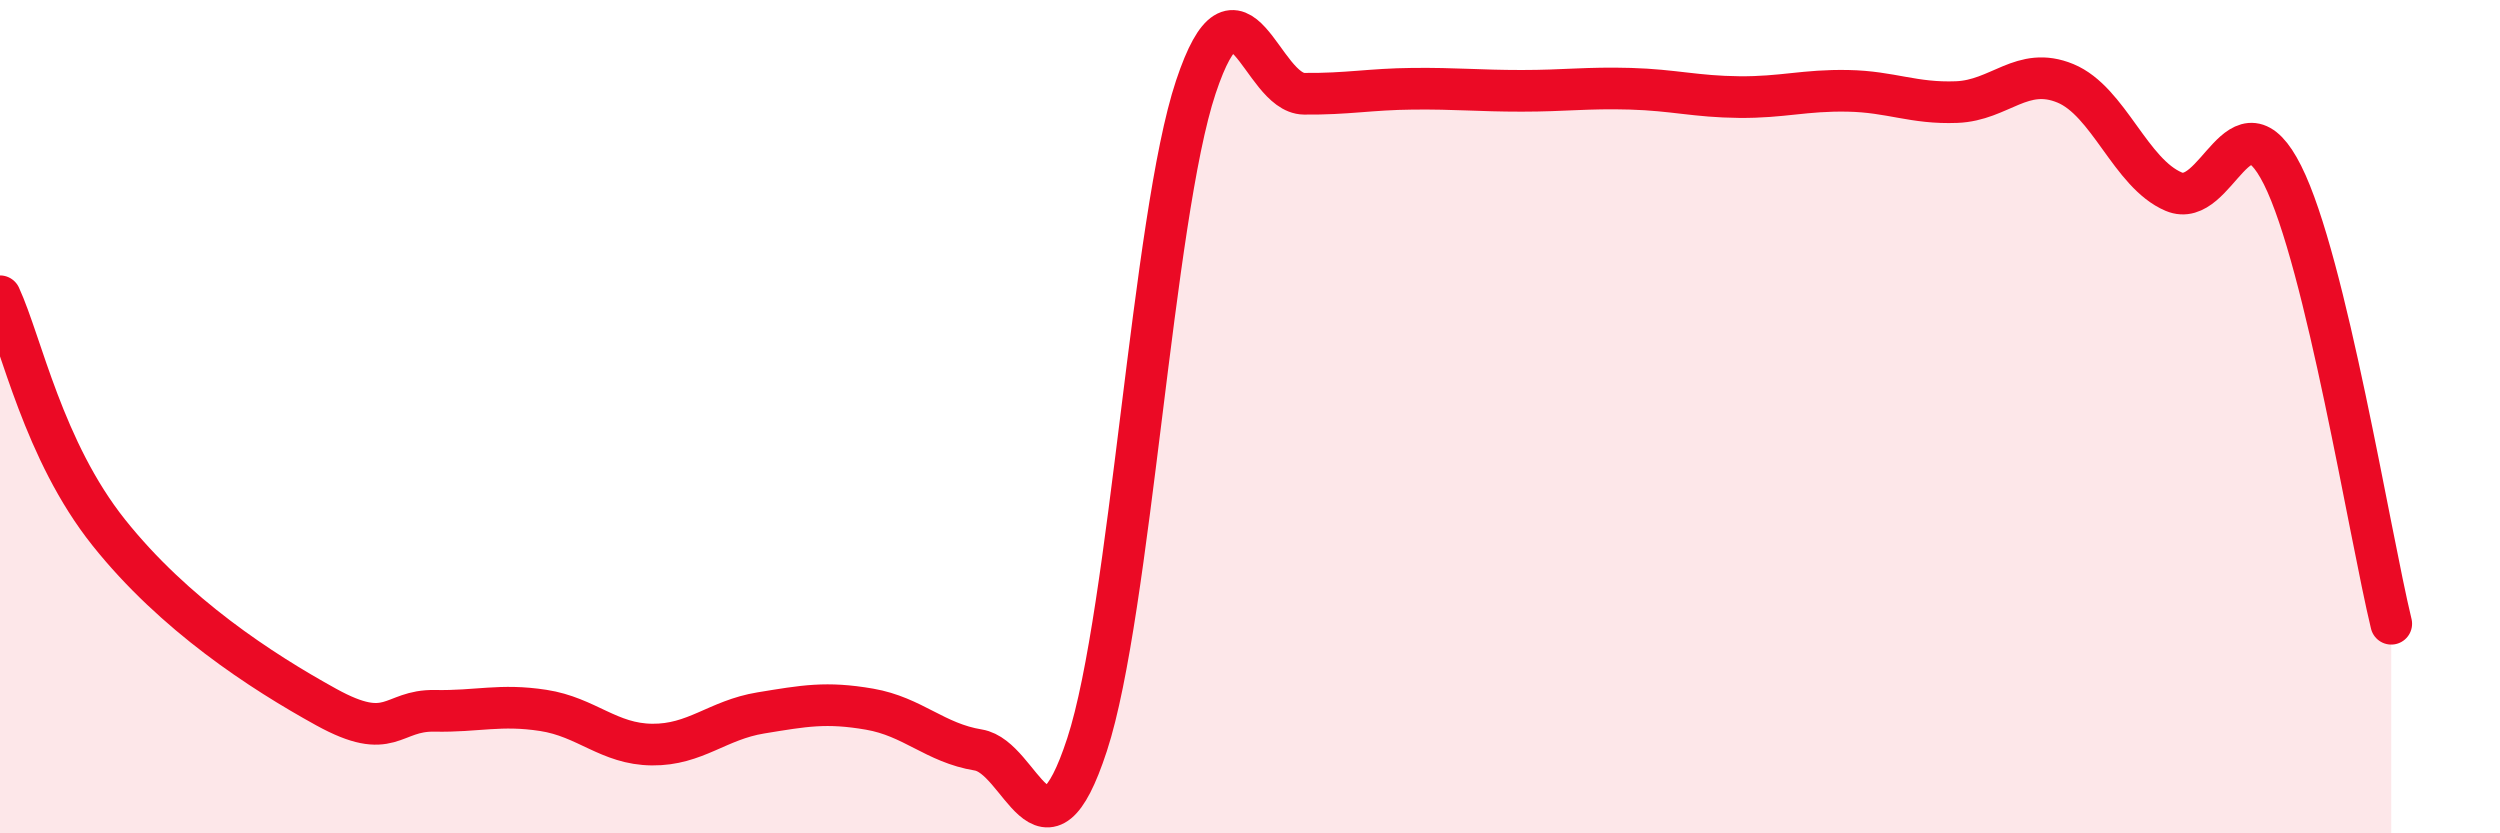
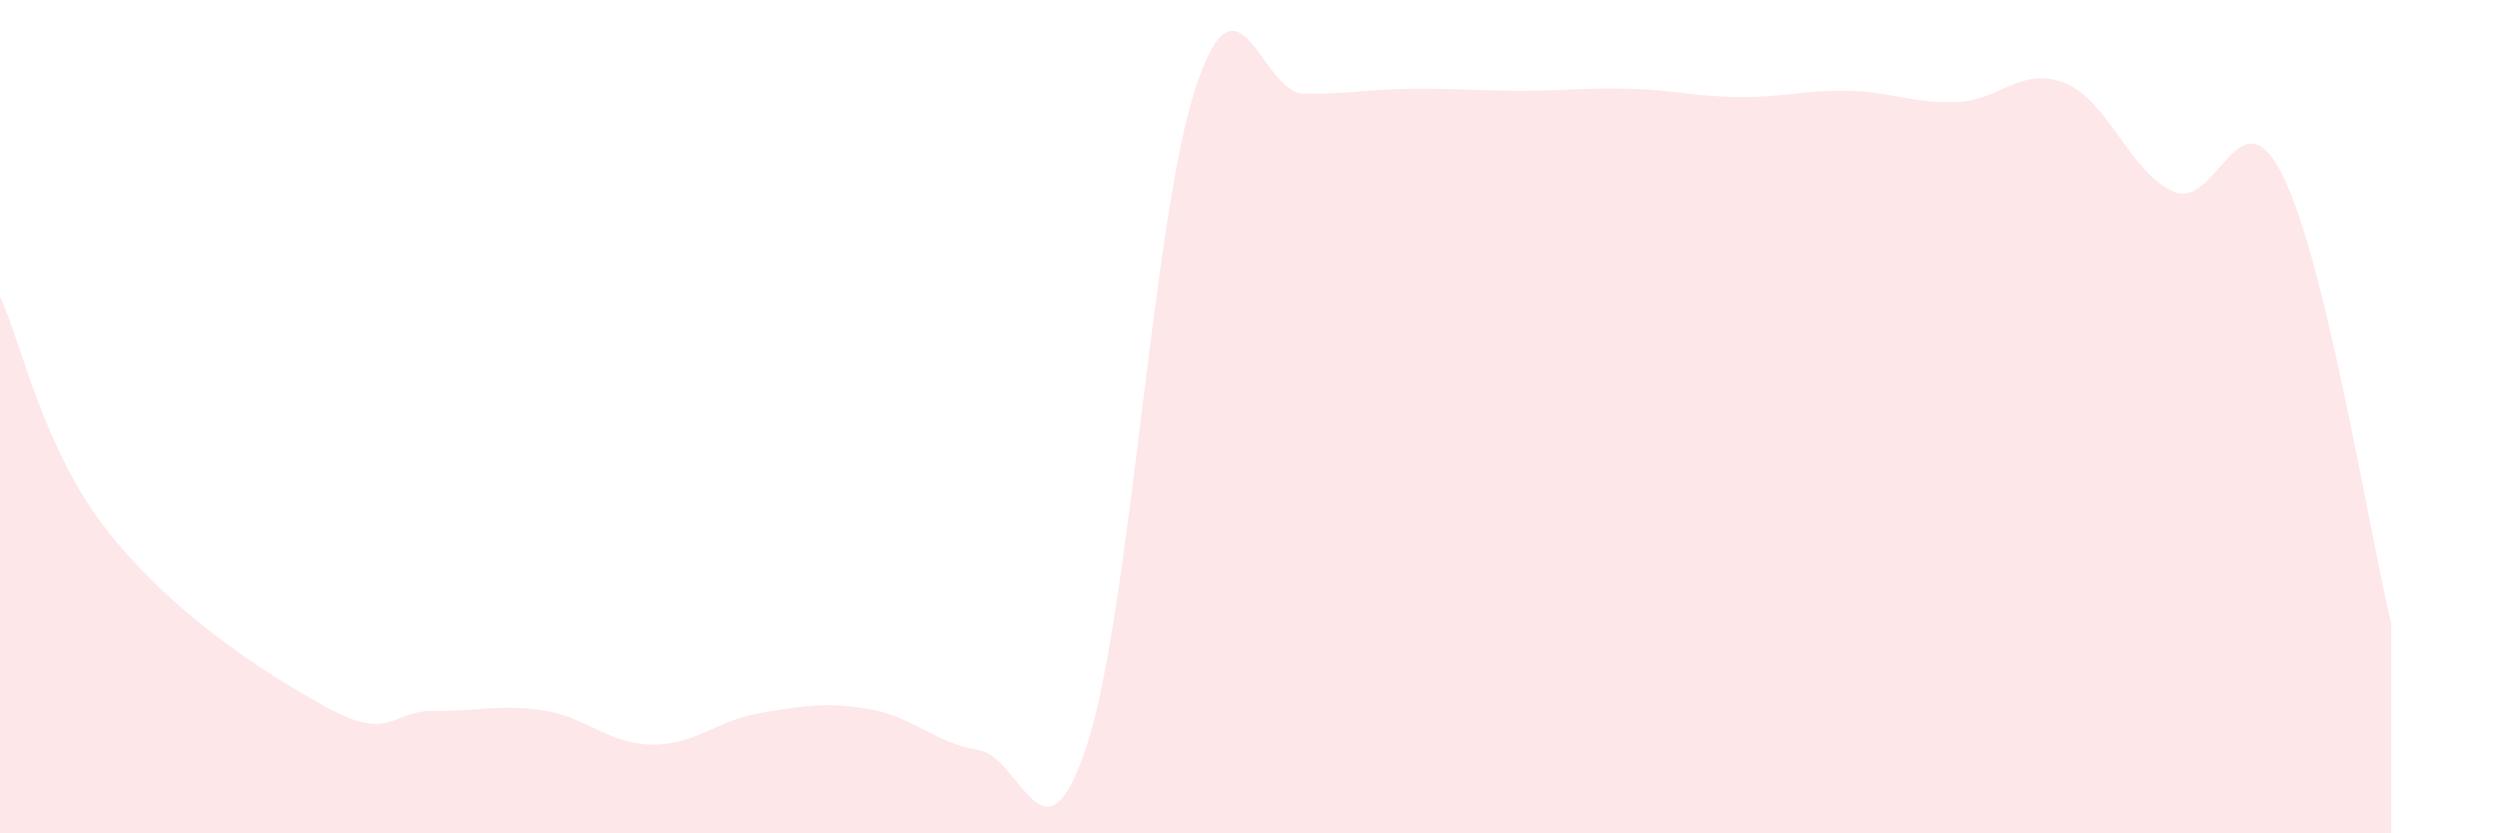
<svg xmlns="http://www.w3.org/2000/svg" width="60" height="20" viewBox="0 0 60 20">
  <path d="M 0,7.11 C 0.52,8.24 1.04,10.81 2.61,12.78 C 4.18,14.75 6.27,16.11 7.83,16.97 C 9.39,17.83 9.39,17.04 10.43,17.06 C 11.47,17.08 12,16.89 13.04,17.05 C 14.08,17.21 14.61,17.86 15.65,17.87 C 16.69,17.88 17.22,17.28 18.26,17.11 C 19.3,16.94 19.83,16.84 20.87,17.02 C 21.91,17.2 22.44,17.83 23.48,18 C 24.52,18.17 25.05,21.05 26.09,17.87 C 27.13,14.69 27.66,5.21 28.7,2.09 C 29.74,-1.03 30.26,2.24 31.3,2.25 C 32.34,2.26 32.87,2.14 33.91,2.13 C 34.95,2.12 35.48,2.18 36.52,2.18 C 37.56,2.18 38.09,2.1 39.13,2.13 C 40.17,2.16 40.7,2.32 41.74,2.33 C 42.78,2.34 43.31,2.16 44.35,2.18 C 45.39,2.2 45.92,2.49 46.96,2.45 C 48,2.41 48.53,1.57 49.57,2 C 50.61,2.43 51.13,4.16 52.17,4.6 C 53.21,5.04 53.74,2.13 54.78,4.2 C 55.82,6.27 56.87,12.82 57.39,14.97L57.39 20L0 20Z" fill="#EB0A25" opacity="0.1" stroke-linecap="round" stroke-linejoin="round" />
-   <path d="M 0,7.11 C 0.52,8.24 1.04,10.81 2.61,12.78 C 4.18,14.75 6.27,16.11 7.83,16.97 C 9.39,17.83 9.39,17.04 10.43,17.06 C 11.47,17.08 12,16.89 13.04,17.05 C 14.08,17.21 14.61,17.86 15.65,17.87 C 16.69,17.88 17.22,17.28 18.26,17.11 C 19.3,16.94 19.83,16.84 20.87,17.02 C 21.91,17.2 22.44,17.83 23.48,18 C 24.52,18.17 25.05,21.05 26.09,17.87 C 27.13,14.69 27.66,5.21 28.7,2.09 C 29.74,-1.03 30.26,2.24 31.3,2.25 C 32.34,2.26 32.87,2.14 33.91,2.13 C 34.95,2.12 35.48,2.18 36.52,2.18 C 37.56,2.18 38.09,2.1 39.13,2.13 C 40.17,2.16 40.7,2.32 41.74,2.33 C 42.78,2.34 43.31,2.16 44.35,2.18 C 45.39,2.2 45.92,2.49 46.96,2.45 C 48,2.41 48.53,1.57 49.57,2 C 50.61,2.43 51.13,4.16 52.17,4.6 C 53.21,5.04 53.74,2.13 54.78,4.2 C 55.82,6.27 56.87,12.82 57.39,14.97" stroke="#EB0A25" stroke-width="1" fill="none" stroke-linecap="round" stroke-linejoin="round" />
</svg>